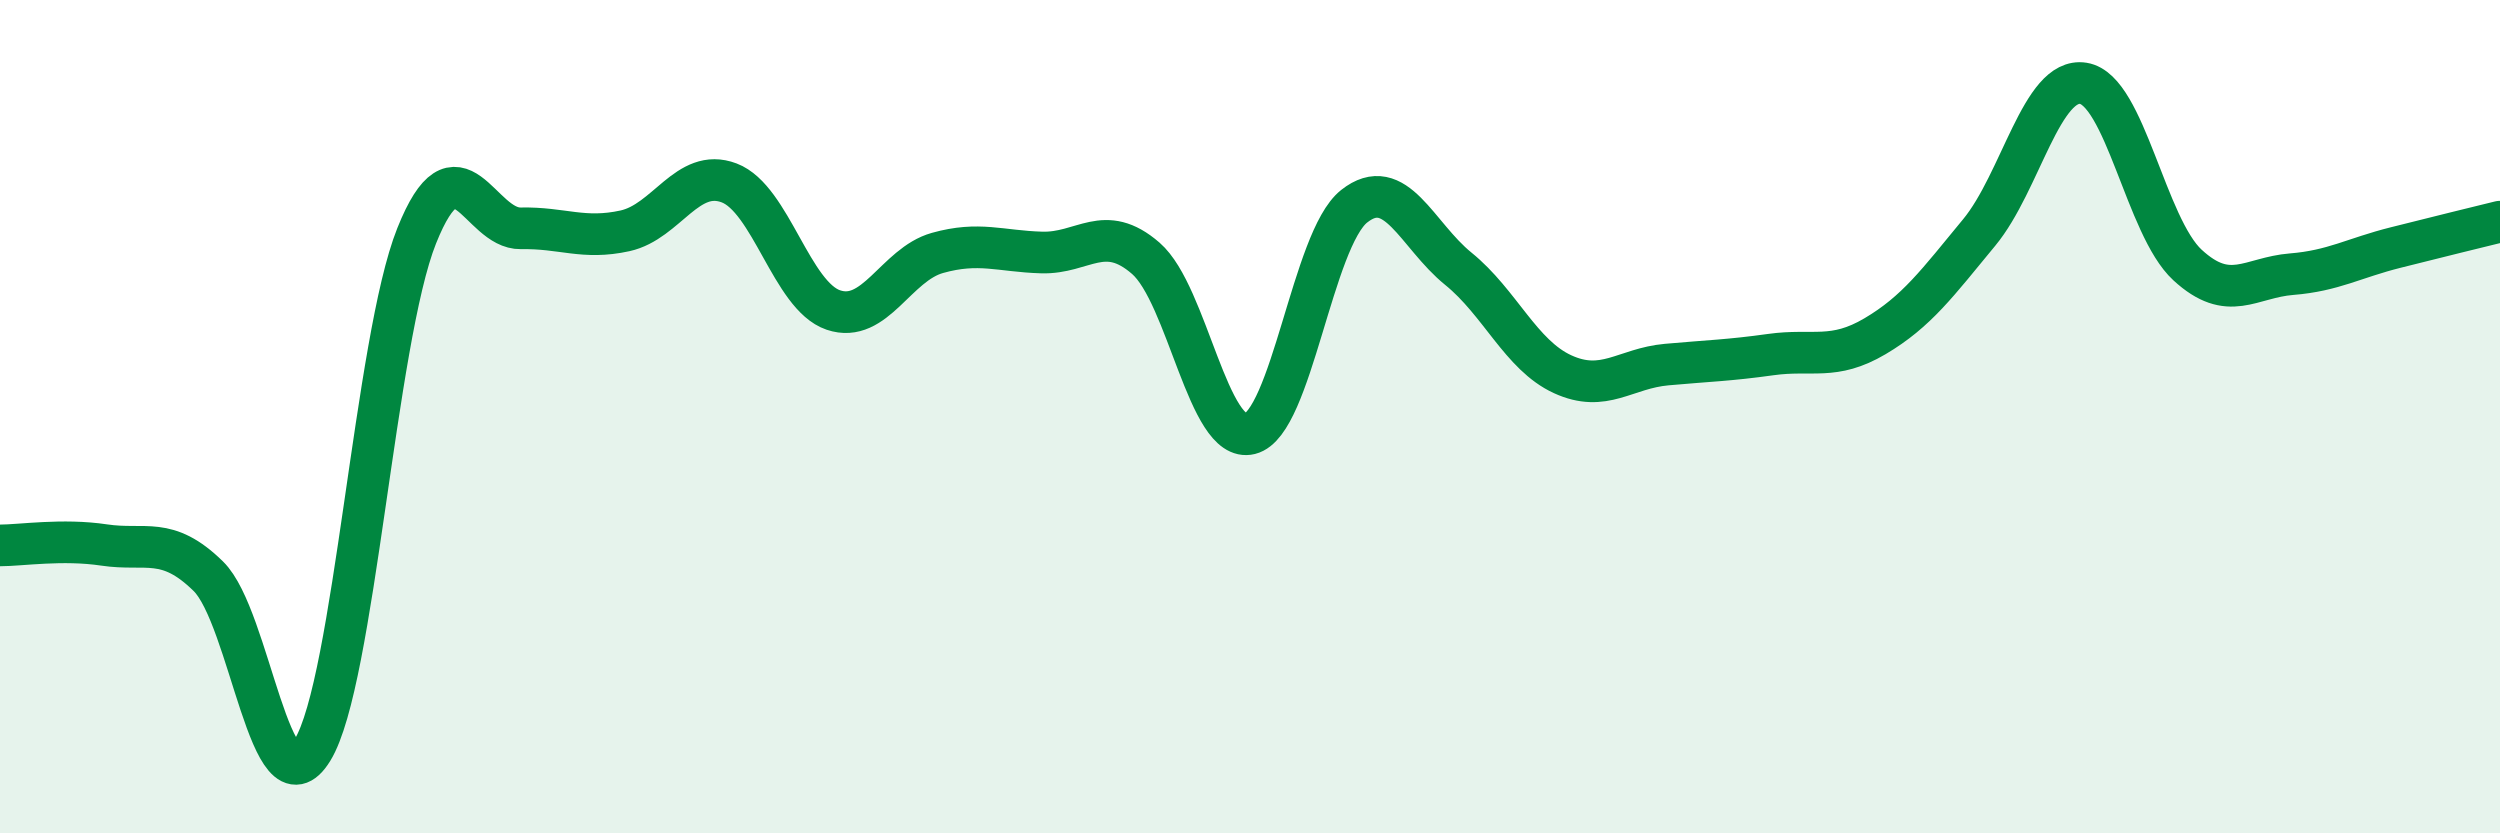
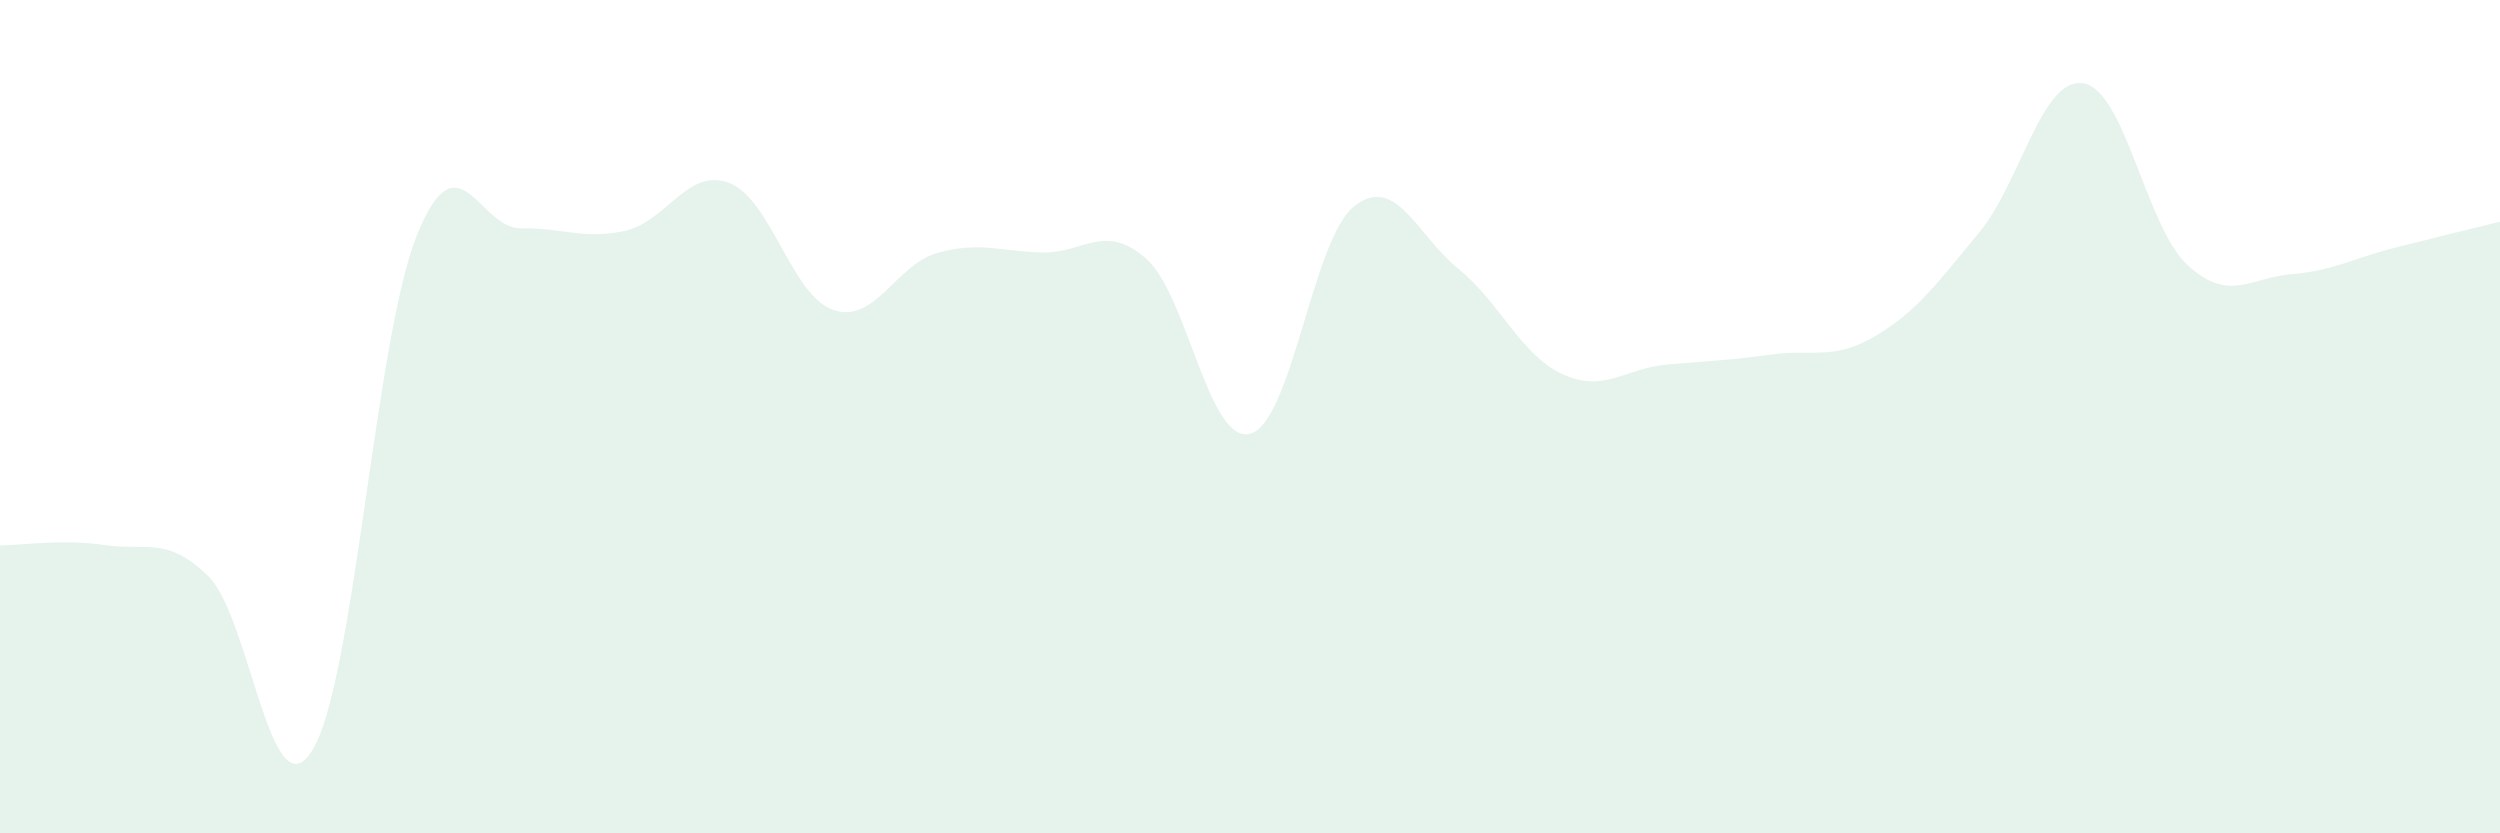
<svg xmlns="http://www.w3.org/2000/svg" width="60" height="20" viewBox="0 0 60 20">
  <path d="M 0,13.09 C 0.5,13.09 1.5,12.93 2.5,13.08 C 3.5,13.23 4,12.85 5,13.83 C 6,14.81 6.5,19.63 7.5,18 C 8.5,16.37 9,8.16 10,5.66 C 11,3.16 11.5,5.5 12.5,5.48 C 13.5,5.46 14,5.76 15,5.54 C 16,5.32 16.5,4.01 17.5,4.39 C 18.5,4.77 19,7.1 20,7.44 C 21,7.78 21.5,6.35 22.5,6.07 C 23.5,5.79 24,6.03 25,6.06 C 26,6.09 26.5,5.33 27.5,6.2 C 28.5,7.07 29,10.66 30,10.41 C 31,10.16 31.5,5.74 32.5,4.95 C 33.5,4.16 34,5.64 35,6.45 C 36,7.26 36.5,8.52 37.5,8.98 C 38.5,9.44 39,8.84 40,8.75 C 41,8.66 41.5,8.65 42.5,8.51 C 43.5,8.37 44,8.66 45,8.07 C 46,7.48 46.5,6.79 47.5,5.58 C 48.5,4.37 49,1.84 50,2 C 51,2.16 51.5,5.44 52.5,6.36 C 53.5,7.28 54,6.66 55,6.58 C 56,6.5 56.5,6.19 57.5,5.94 C 58.5,5.69 59.5,5.44 60,5.32L60 20L0 20Z" fill="#008740" opacity="0.1" stroke-linecap="round" stroke-linejoin="round" />
-   <path d="M 0,13.09 C 0.5,13.09 1.5,12.93 2.5,13.08 C 3.5,13.23 4,12.85 5,13.83 C 6,14.81 6.5,19.63 7.5,18 C 8.5,16.37 9,8.16 10,5.66 C 11,3.16 11.5,5.5 12.5,5.48 C 13.5,5.46 14,5.76 15,5.54 C 16,5.32 16.5,4.01 17.5,4.39 C 18.5,4.77 19,7.1 20,7.44 C 21,7.78 21.5,6.35 22.5,6.07 C 23.5,5.79 24,6.03 25,6.06 C 26,6.09 26.5,5.33 27.5,6.2 C 28.5,7.07 29,10.66 30,10.41 C 31,10.16 31.5,5.74 32.5,4.95 C 33.5,4.16 34,5.64 35,6.45 C 36,7.26 36.5,8.52 37.5,8.98 C 38.5,9.44 39,8.84 40,8.75 C 41,8.66 41.5,8.65 42.5,8.51 C 43.5,8.37 44,8.66 45,8.07 C 46,7.48 46.5,6.79 47.5,5.58 C 48.5,4.37 49,1.84 50,2 C 51,2.16 51.5,5.44 52.5,6.36 C 53.5,7.28 54,6.66 55,6.58 C 56,6.5 56.5,6.19 57.5,5.94 C 58.5,5.69 59.5,5.44 60,5.32" stroke="#008740" stroke-width="1" fill="none" stroke-linecap="round" stroke-linejoin="round" />
</svg>